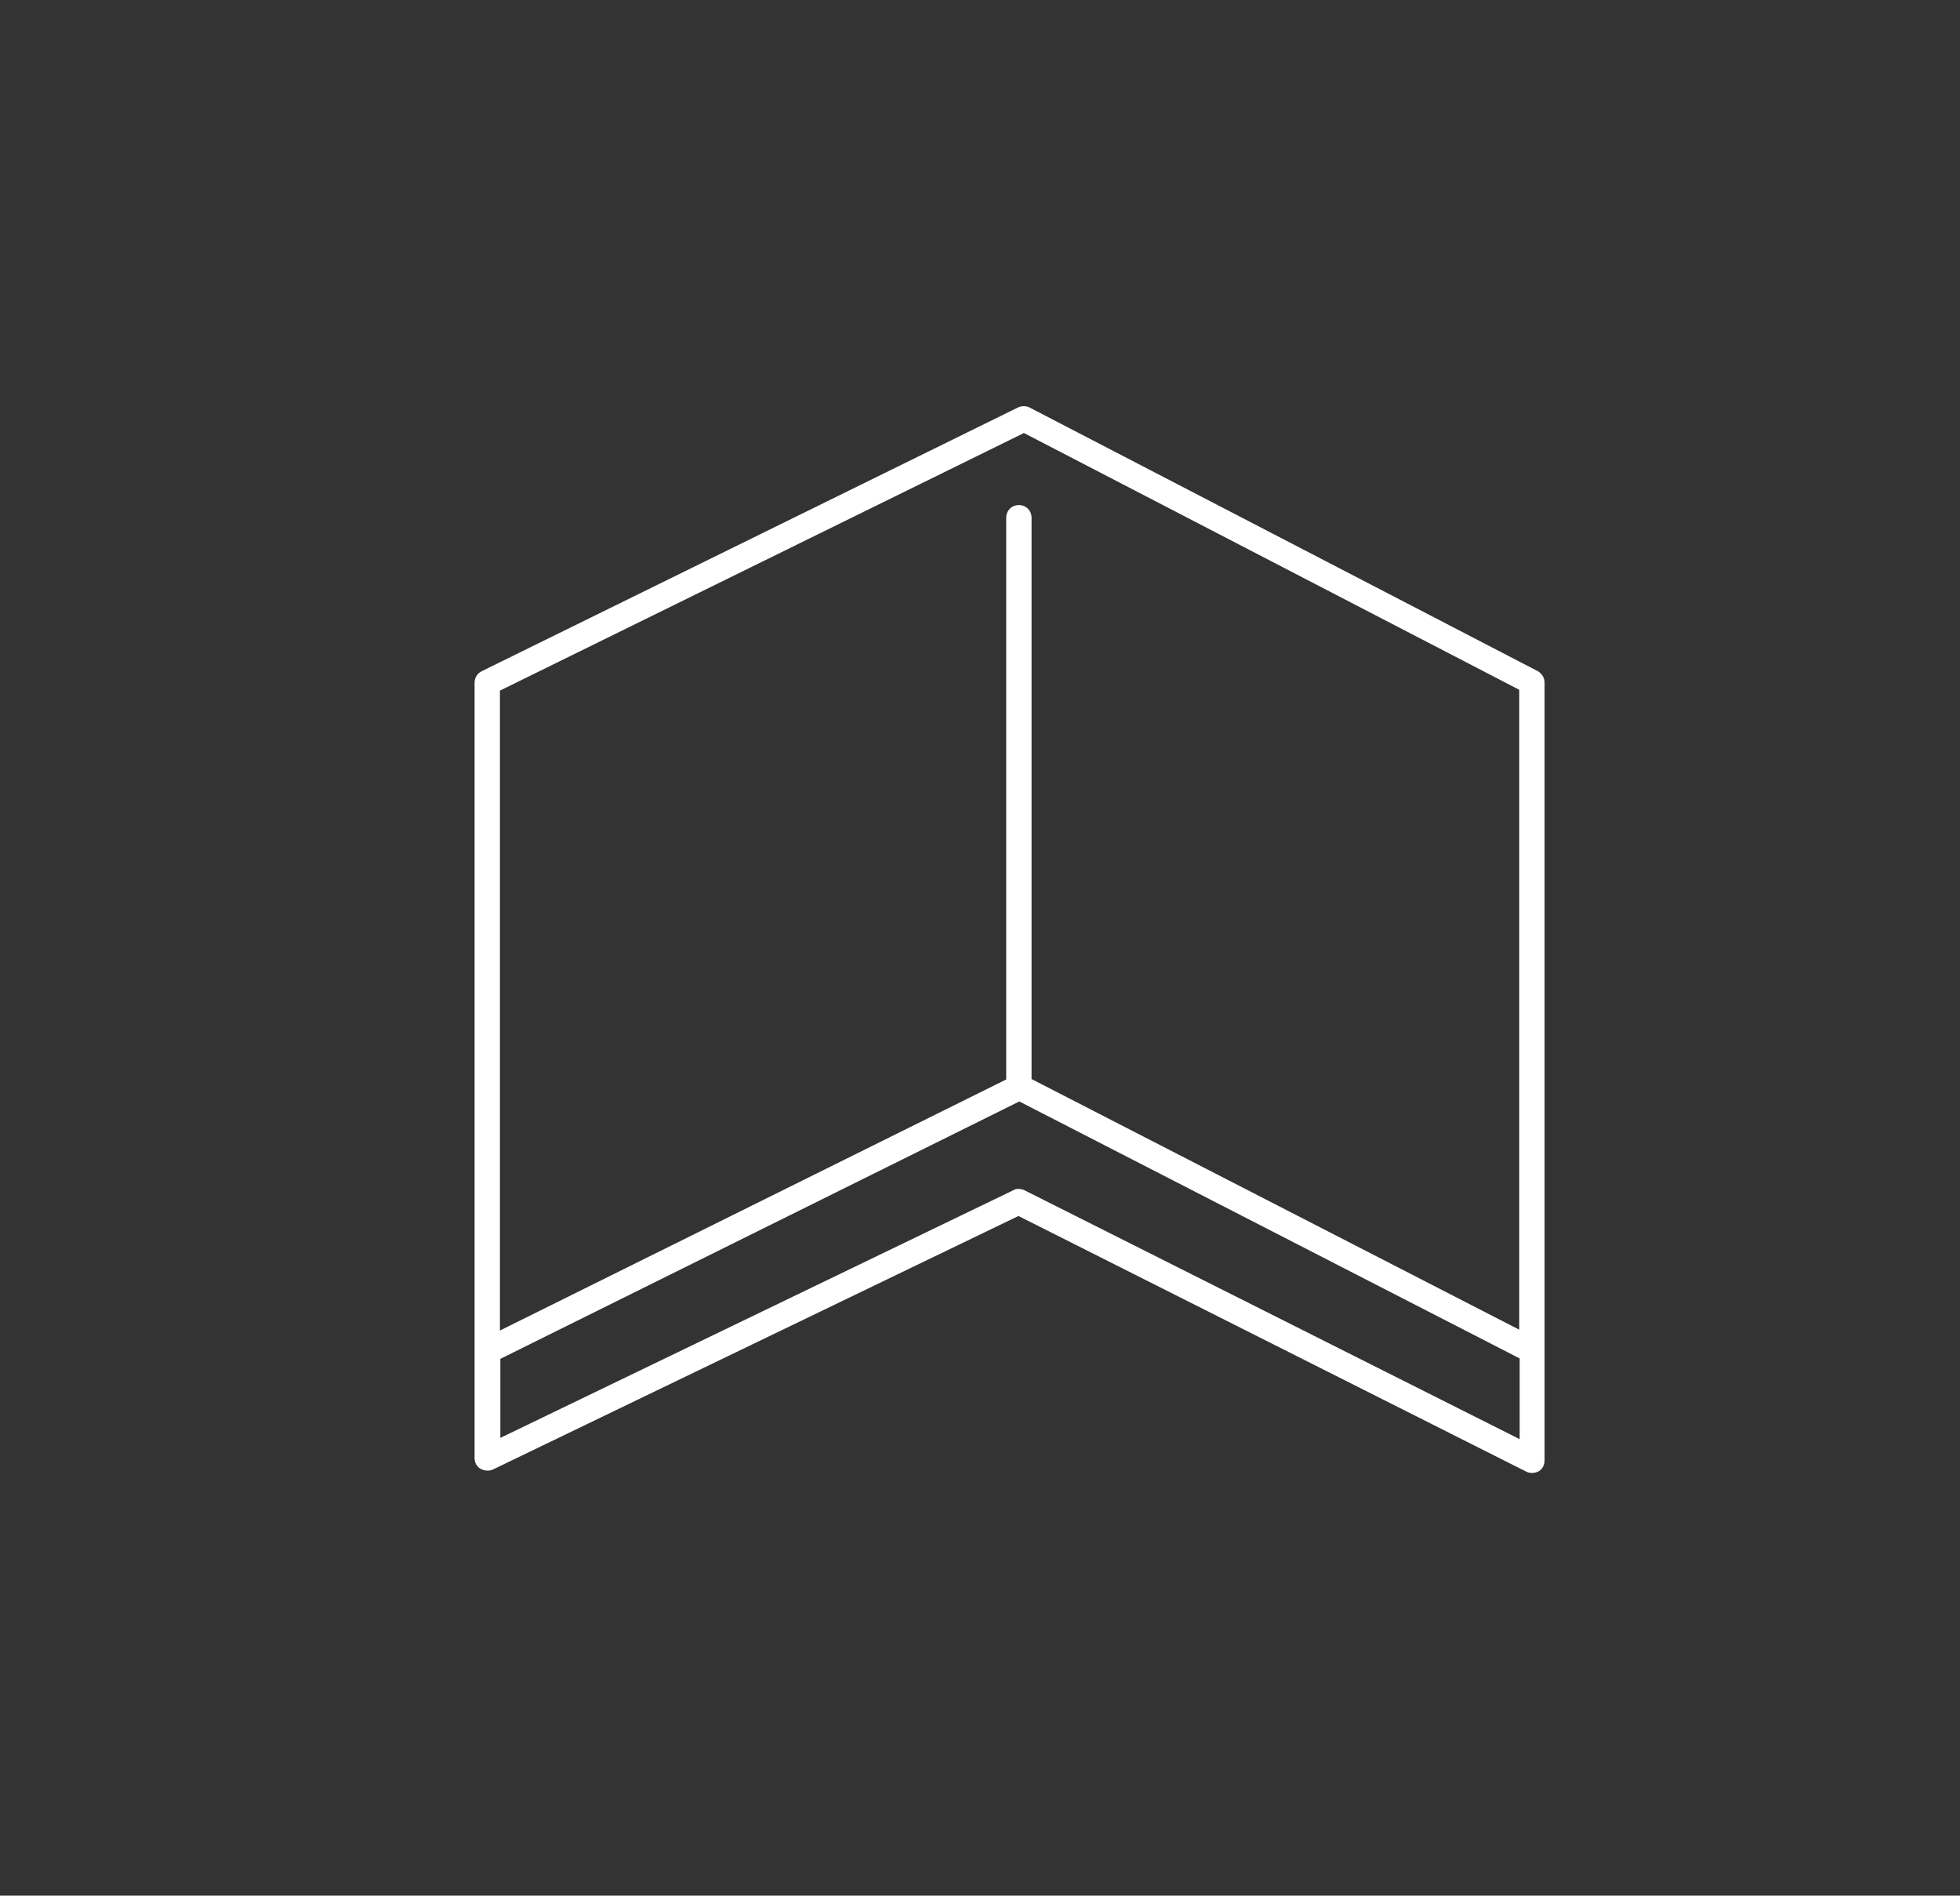
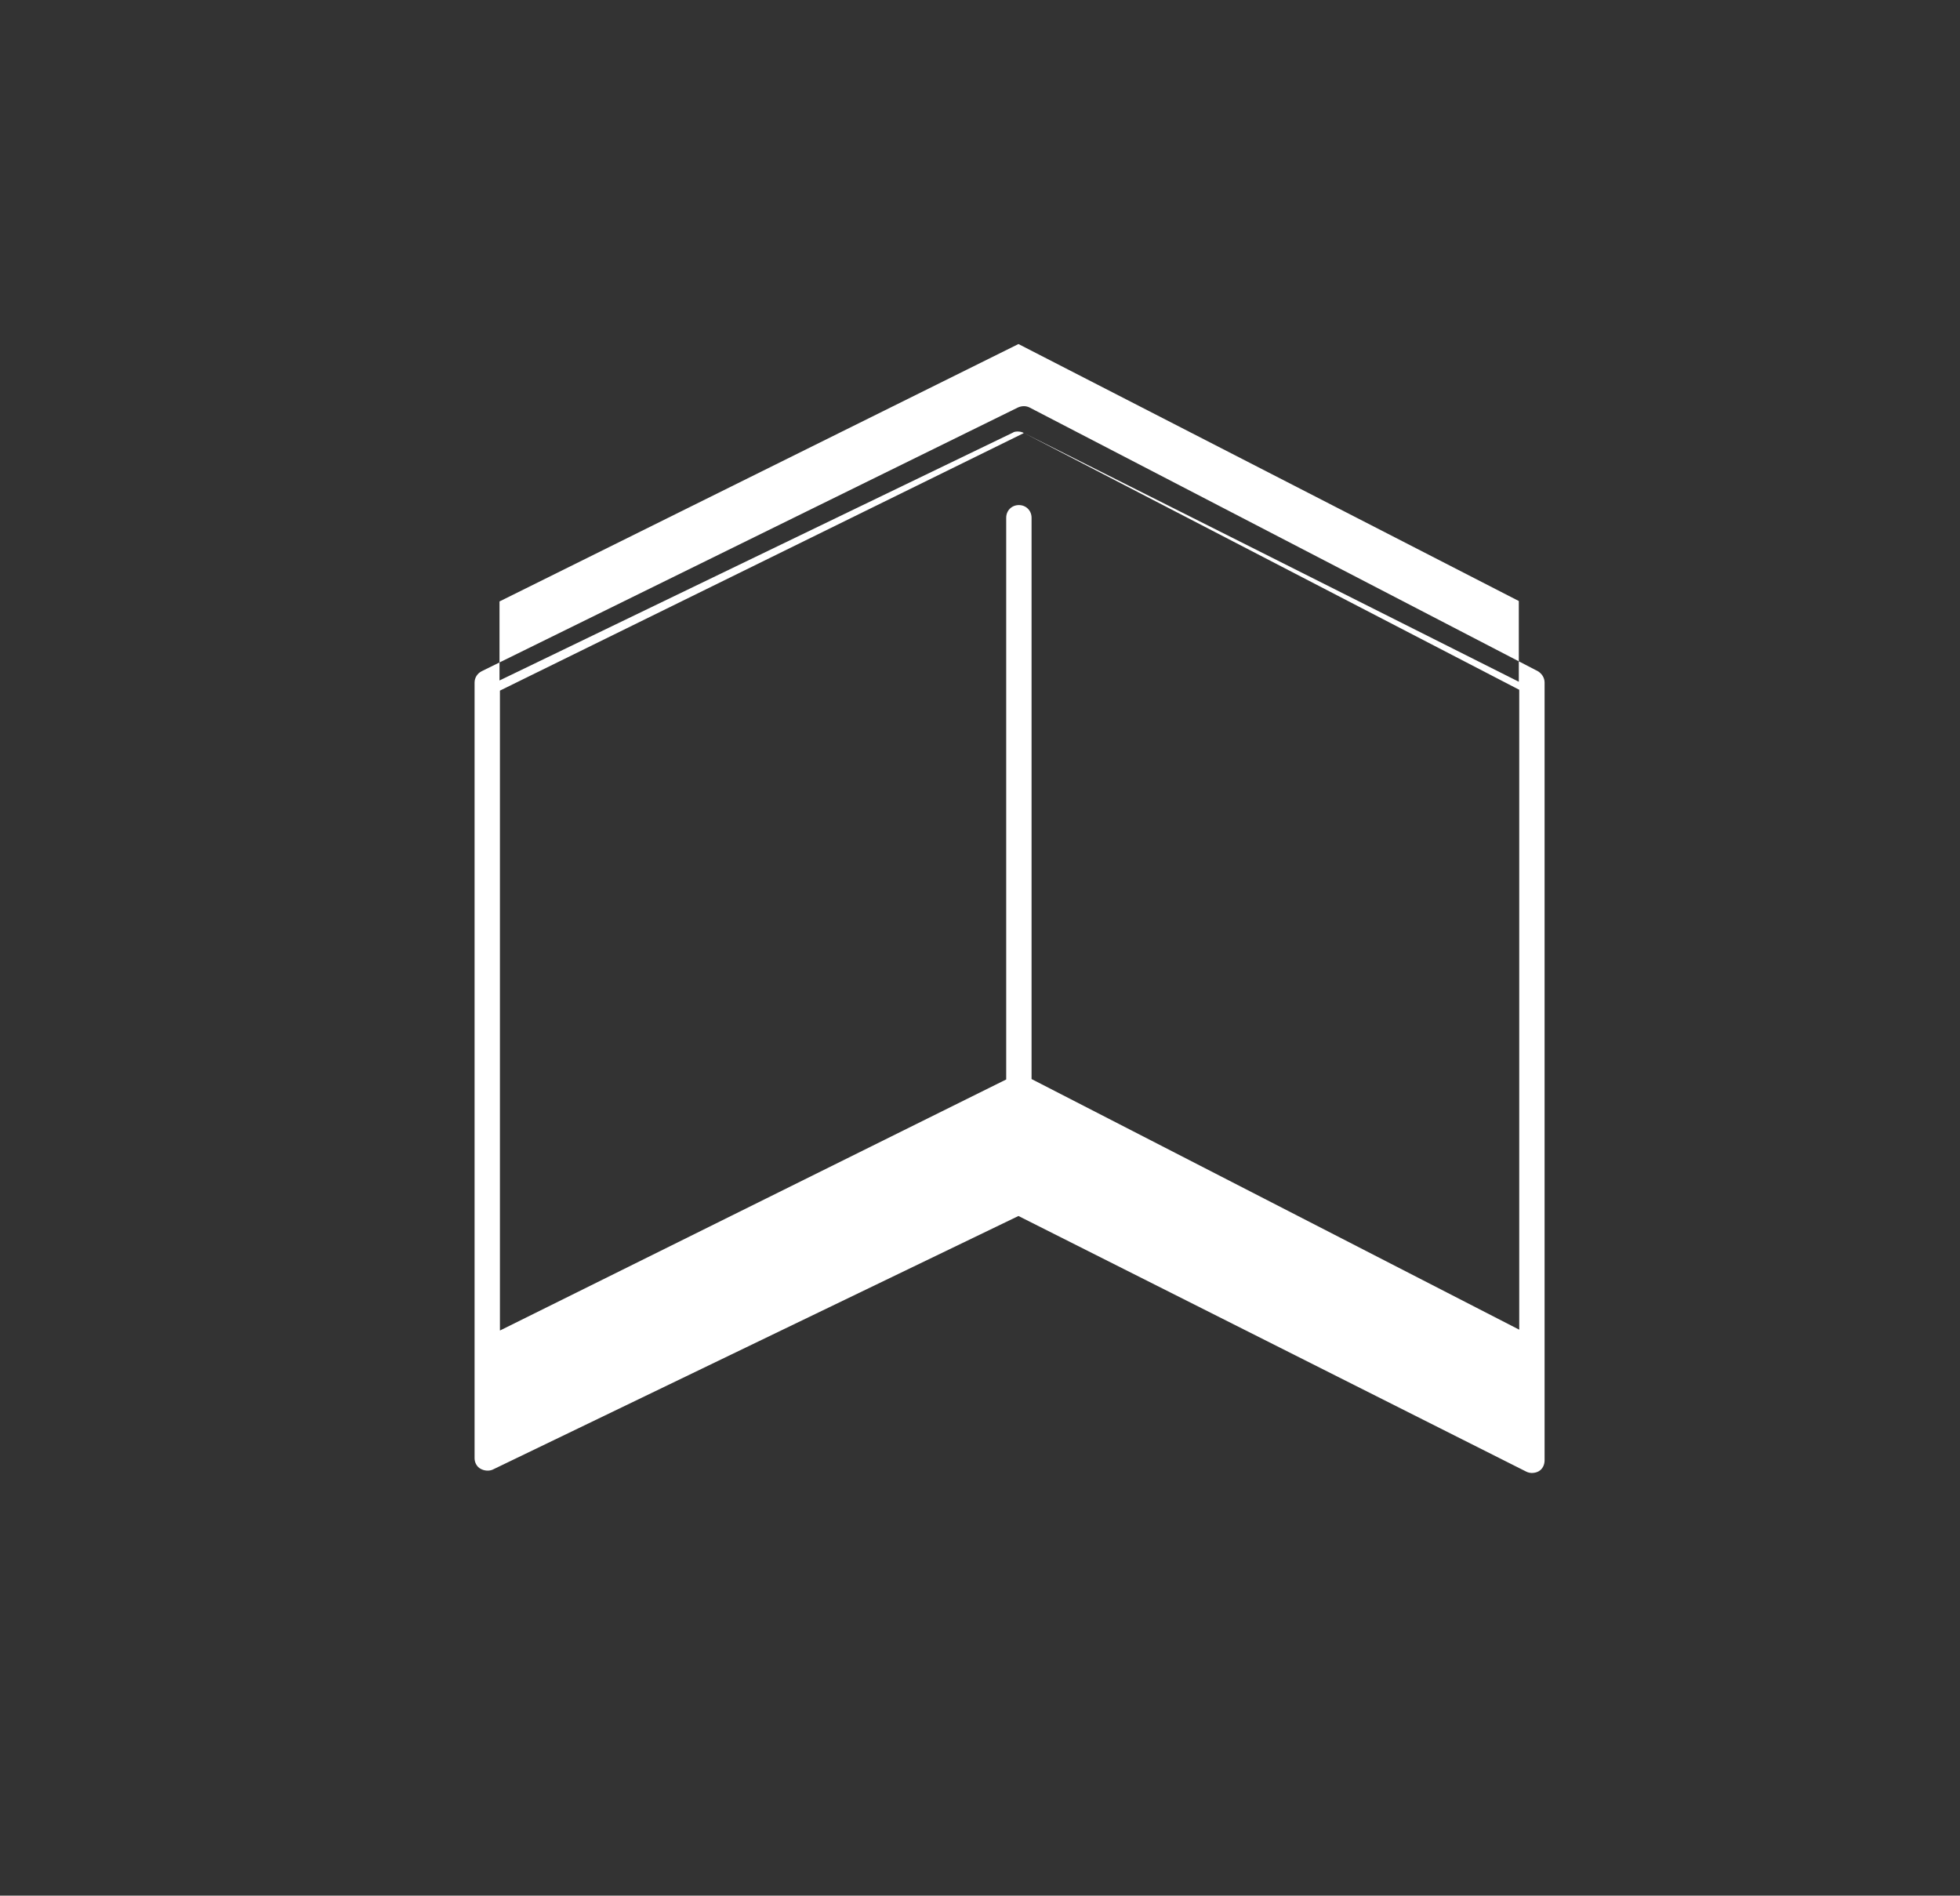
<svg xmlns="http://www.w3.org/2000/svg" id="Calque_1" version="1.1" viewBox="0 0 463.8 448.5">
  <rect x="0" y="0" width="463.8" height="448.5" fill="#333333" stroke="none" />
  <defs>
    <style>
      .st0 {
        fill: #ffffff;
      }
    </style>
  </defs>
-   <path class="st0" d="M363.9,158.8l-120.3-62.4c-.8-.4-1.8-.4-2.7,0l-126.9,62.4c-1,.5-1.7,1.5-1.7,2.7v183.5c0,1,.5,2,1.4,2.5.9.5,2,.6,2.9.2l124.4-60,120.2,60.5c.4.2.9.3,1.3.3s1.1-.1,1.6-.4c.9-.5,1.4-1.5,1.4-2.6v-184c0-1.1-.6-2.1-1.6-2.7ZM242.2,102.4l117.3,60.8v151.4l-115.4-59.3V122.5c0-1.7-1.3-3-3-3s-3,1.3-3,3v132.9l-119.8,59.4v-151.4l123.9-60.9ZM242.4,281.6c-.4-.2-.9-.3-1.3-.3s-.9,0-1.3.3l-121.4,58.6v-18.7l122.8-60.9,118.4,60.8v19.1l-117.2-58.9Z" />
+   <path class="st0" d="M363.9,158.8l-120.3-62.4c-.8-.4-1.8-.4-2.7,0l-126.9,62.4c-1,.5-1.7,1.5-1.7,2.7v183.5c0,1,.5,2,1.4,2.5.9.5,2,.6,2.9.2l124.4-60,120.2,60.5c.4.2.9.3,1.3.3s1.1-.1,1.6-.4c.9-.5,1.4-1.5,1.4-2.6v-184c0-1.1-.6-2.1-1.6-2.7ZM242.2,102.4l117.3,60.8v151.4l-115.4-59.3V122.5c0-1.7-1.3-3-3-3s-3,1.3-3,3v132.9l-119.8,59.4v-151.4l123.9-60.9Zc-.4-.2-.9-.3-1.3-.3s-.9,0-1.3.3l-121.4,58.6v-18.7l122.8-60.9,118.4,60.8v19.1l-117.2-58.9Z" />
</svg>